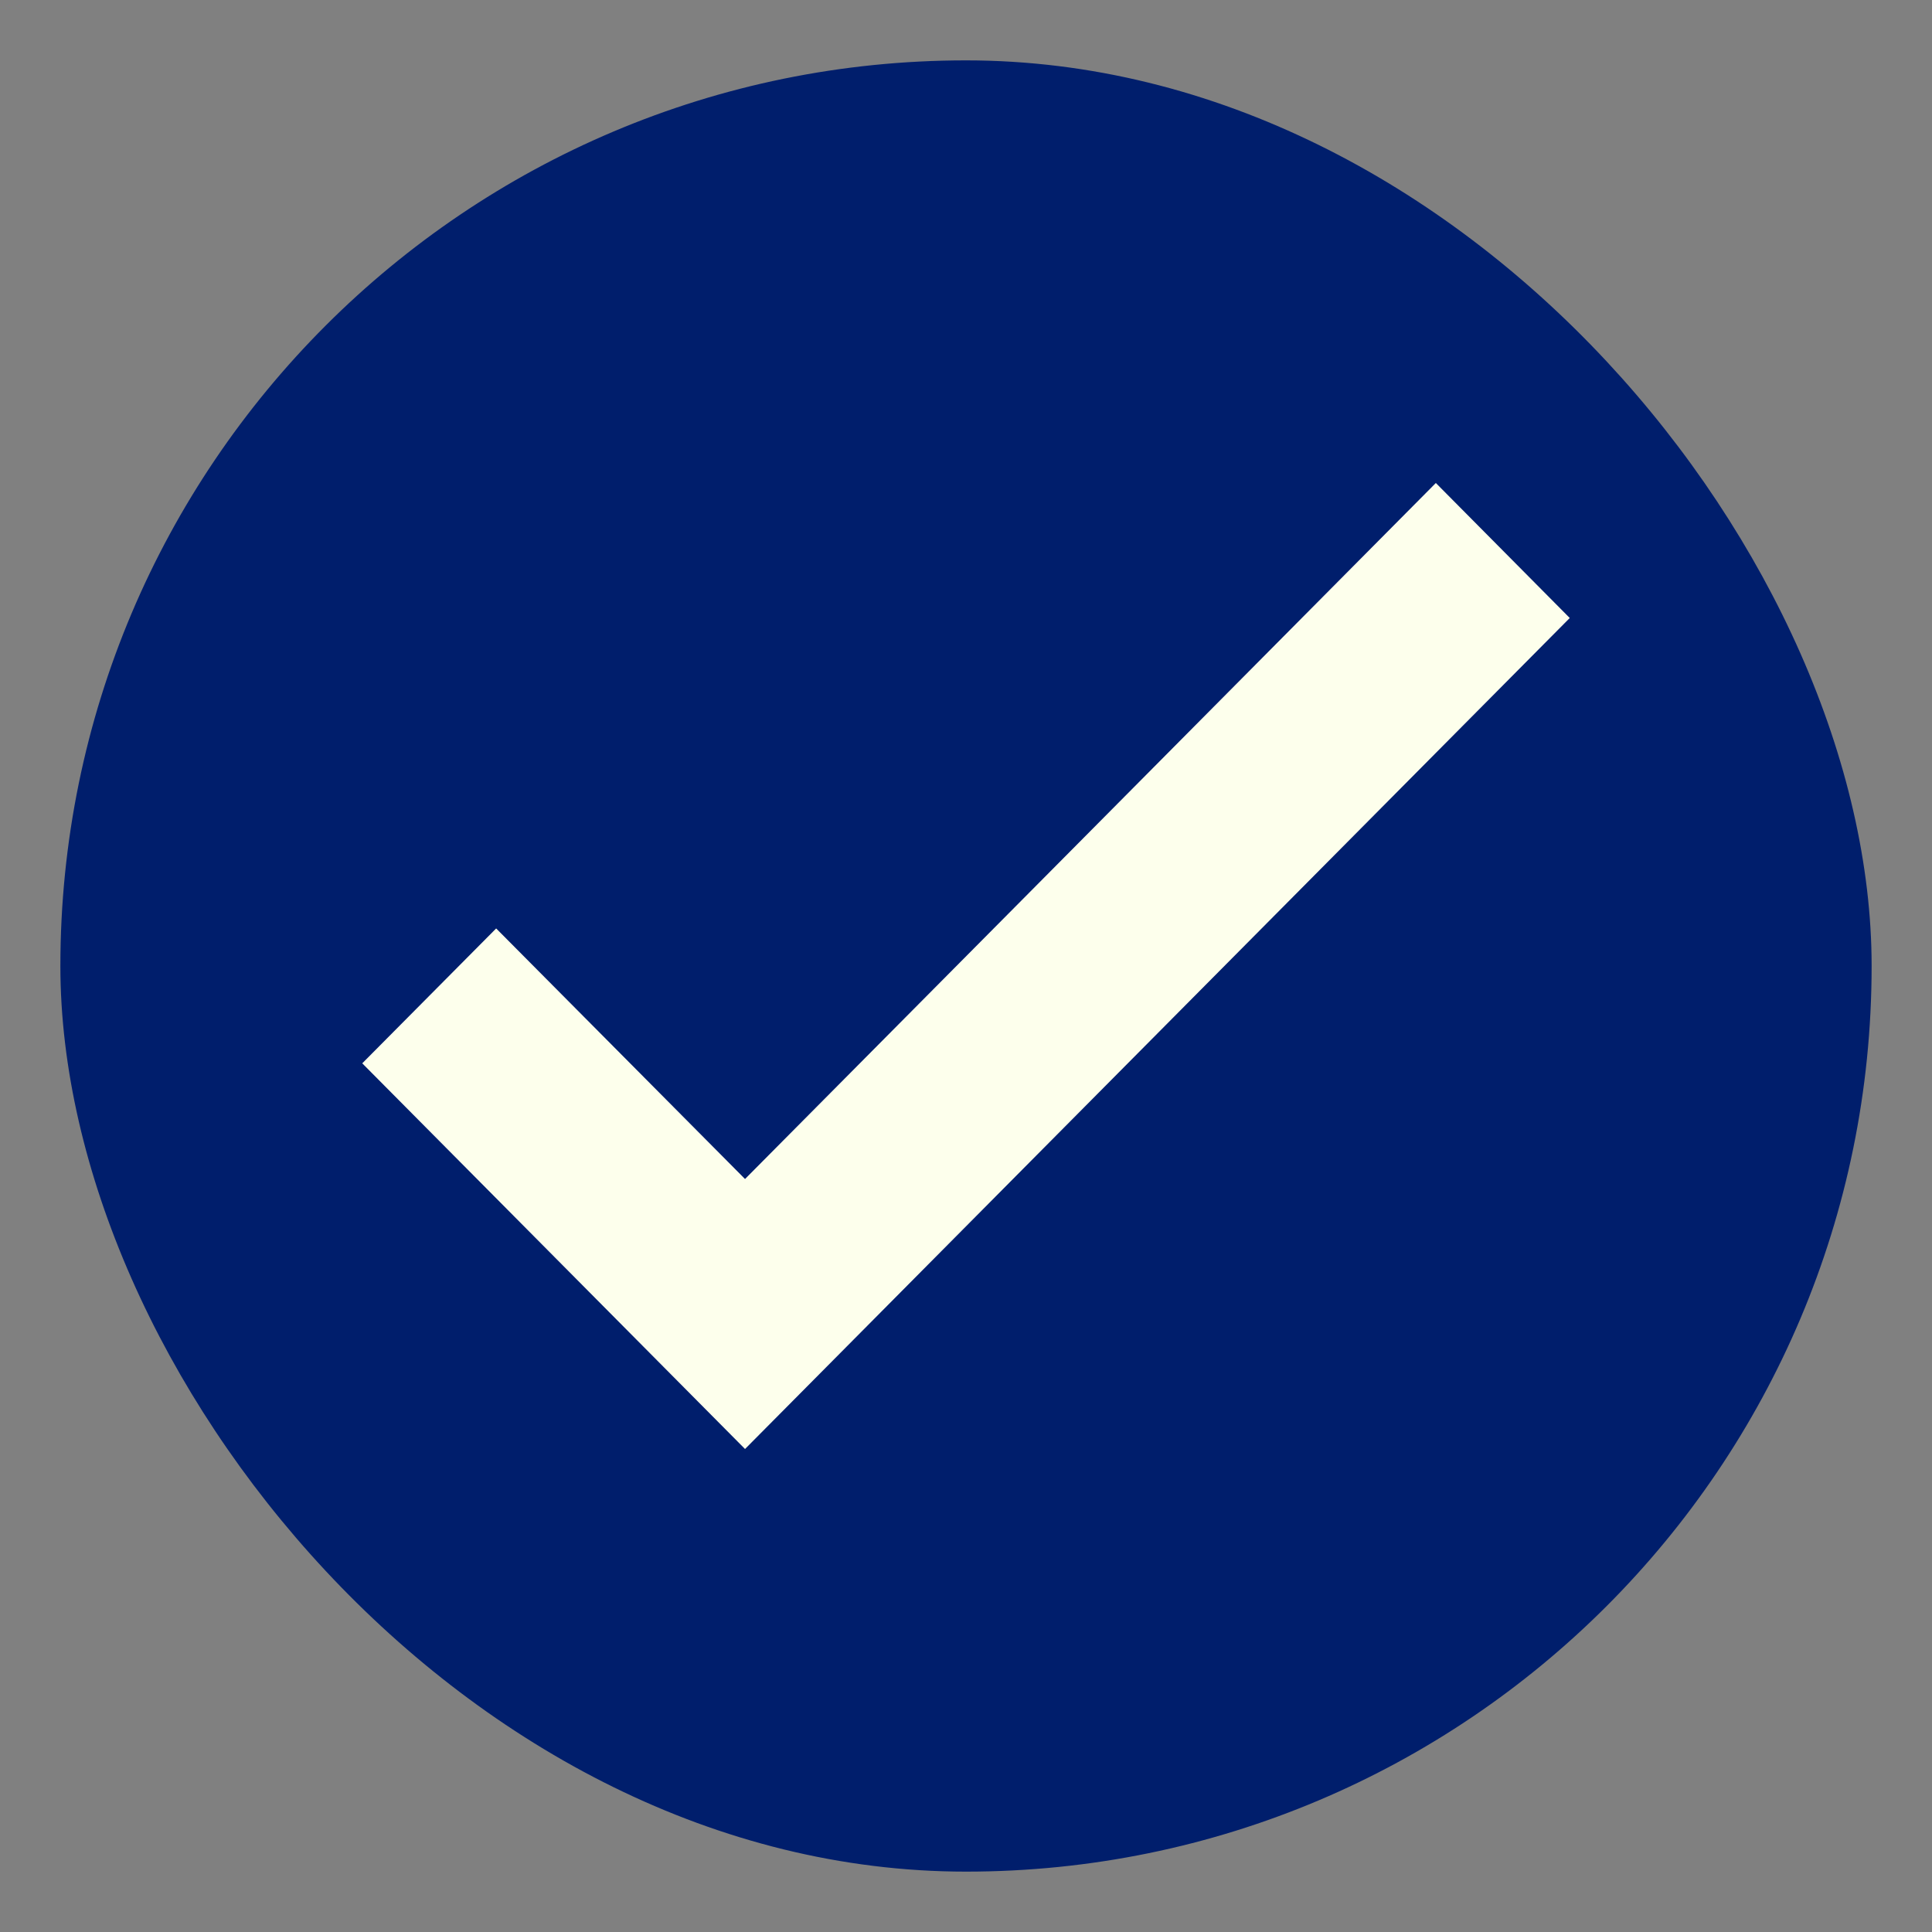
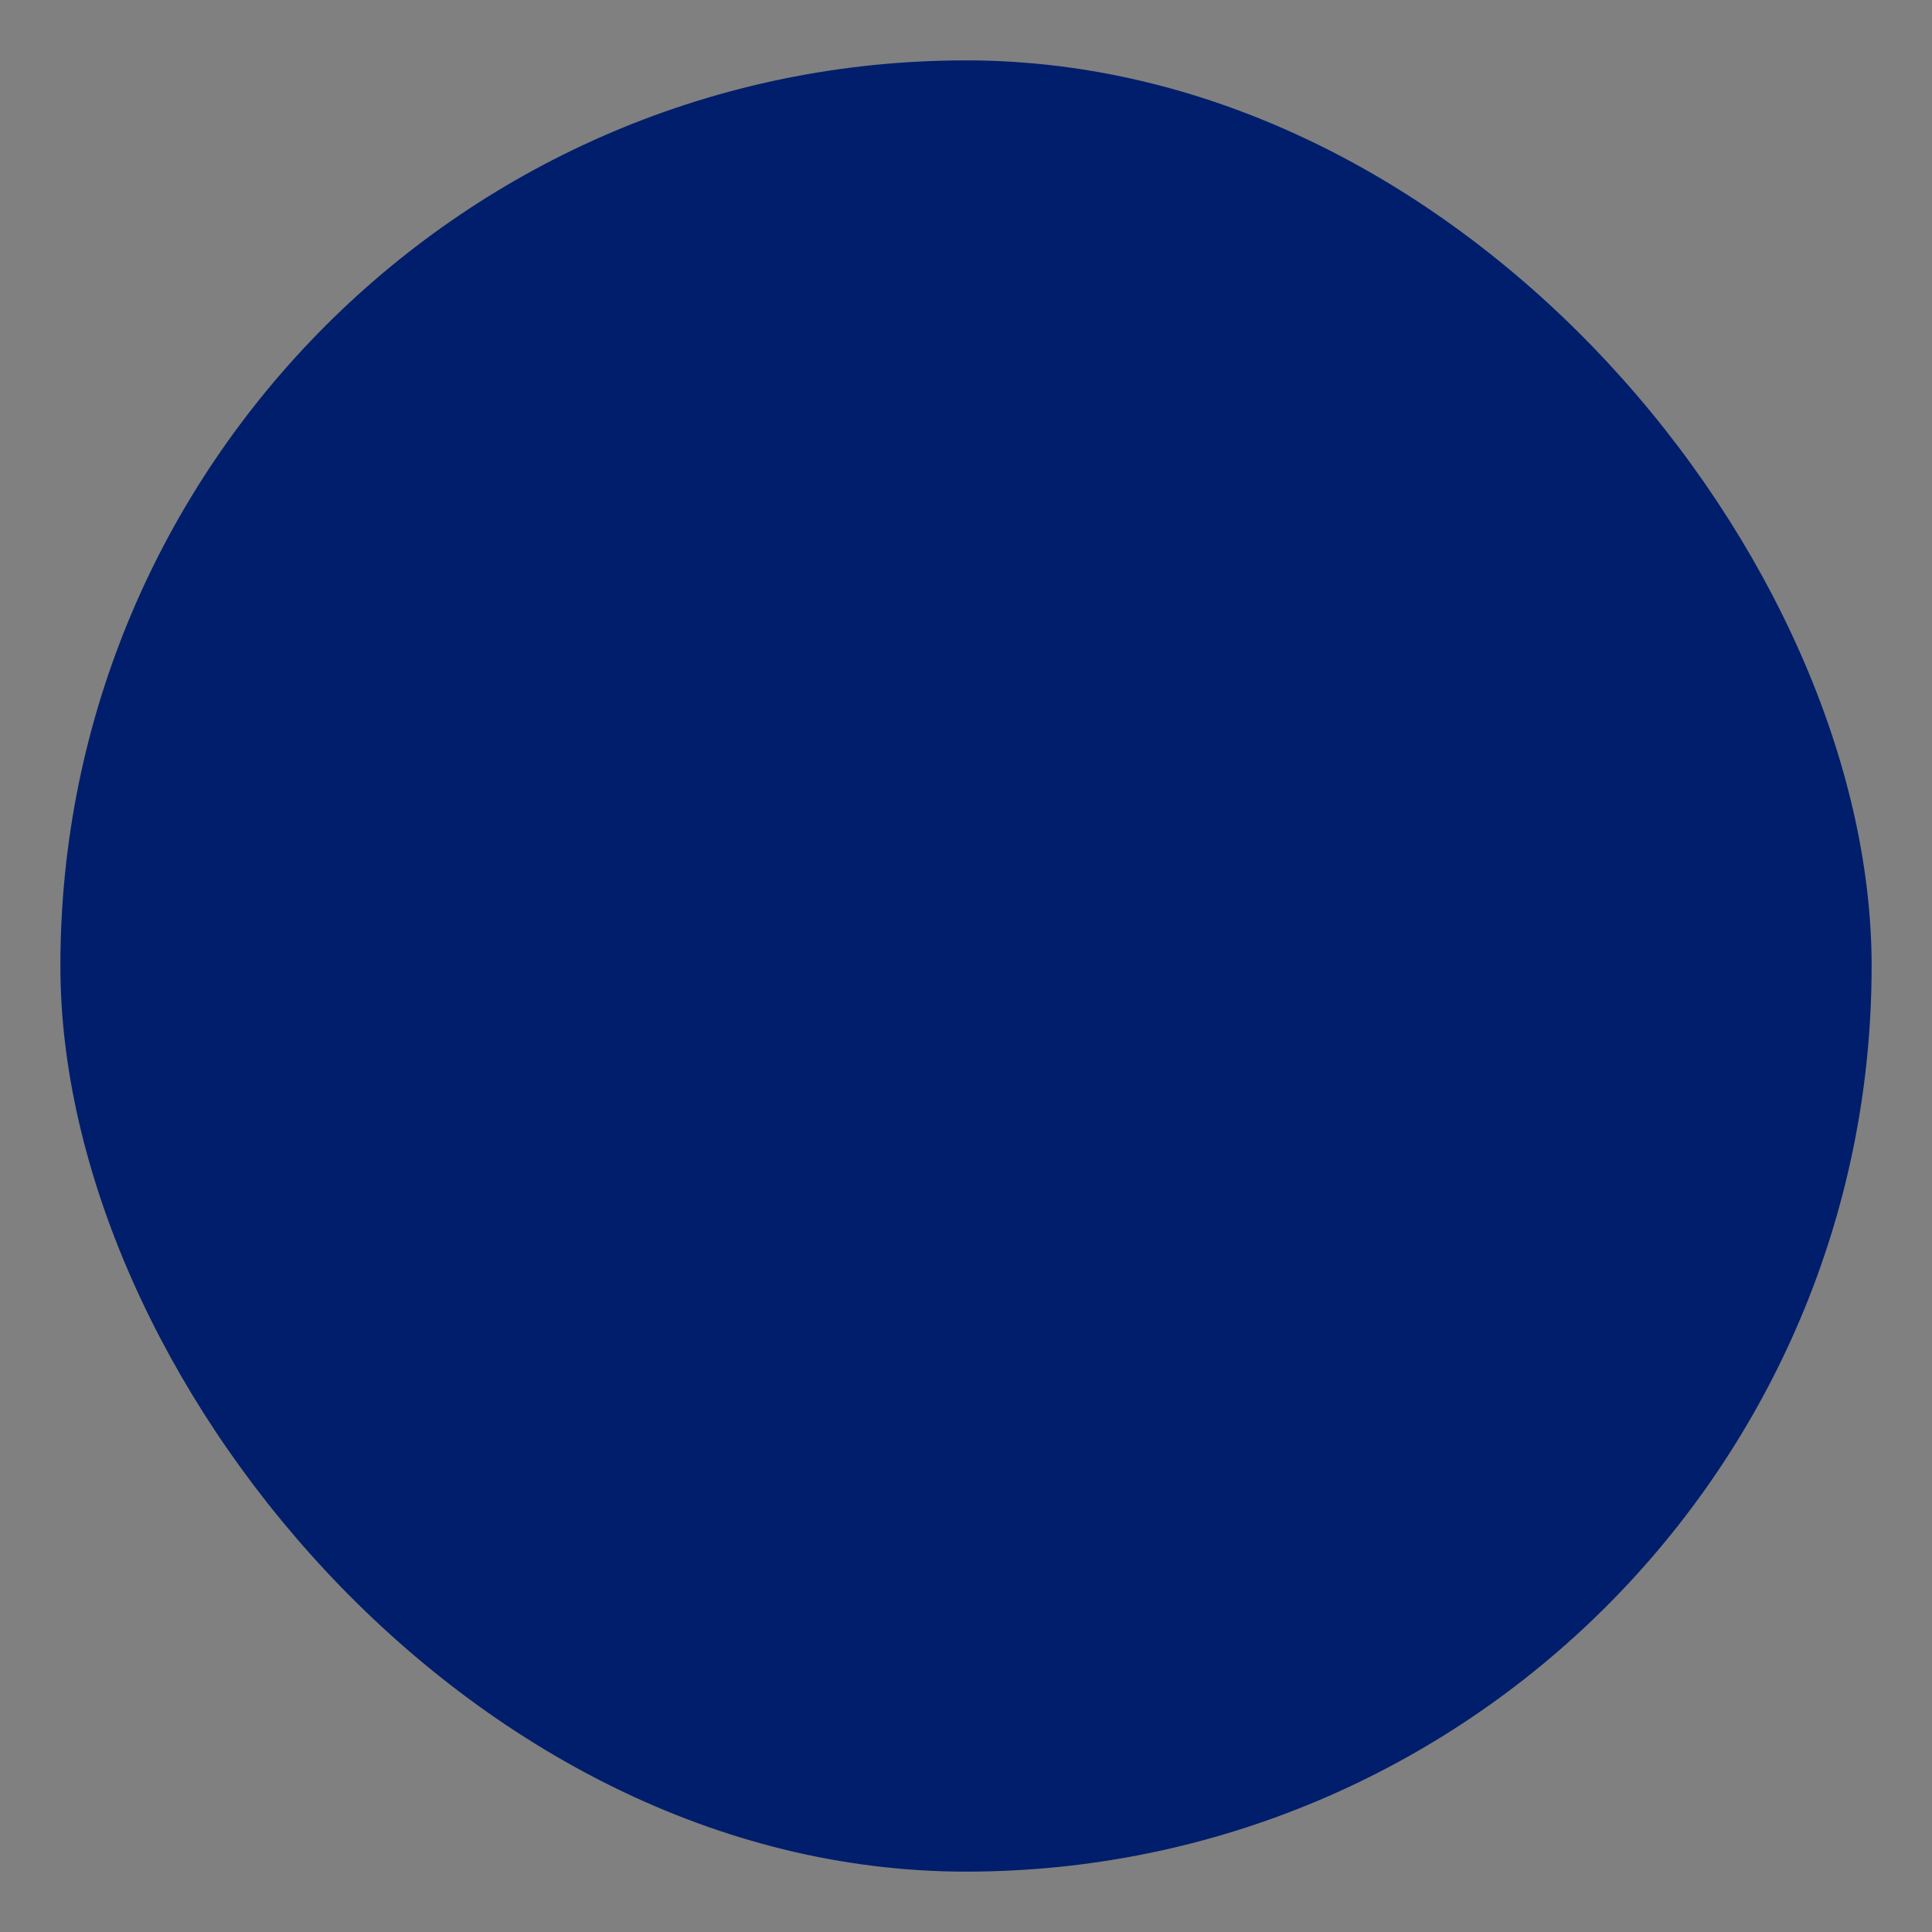
<svg xmlns="http://www.w3.org/2000/svg" fill="none" viewBox="0 0 16 16" height="16" width="16">
  <rect x="0" y="0" width="16" height="16" fill="#808080" stroke="none" />
  <rect fill="#001E6C" rx="7.5" height="15" width="15" y="0.5" x="0.5" />
-   <path fill="#FDFFEC" d="M13 5.118L6.17 12L3 8.806L4.109 7.689L6.17 9.764L11.891 4L13 5.118Z" clip-rule="evenodd" fill-rule="evenodd" />
</svg>